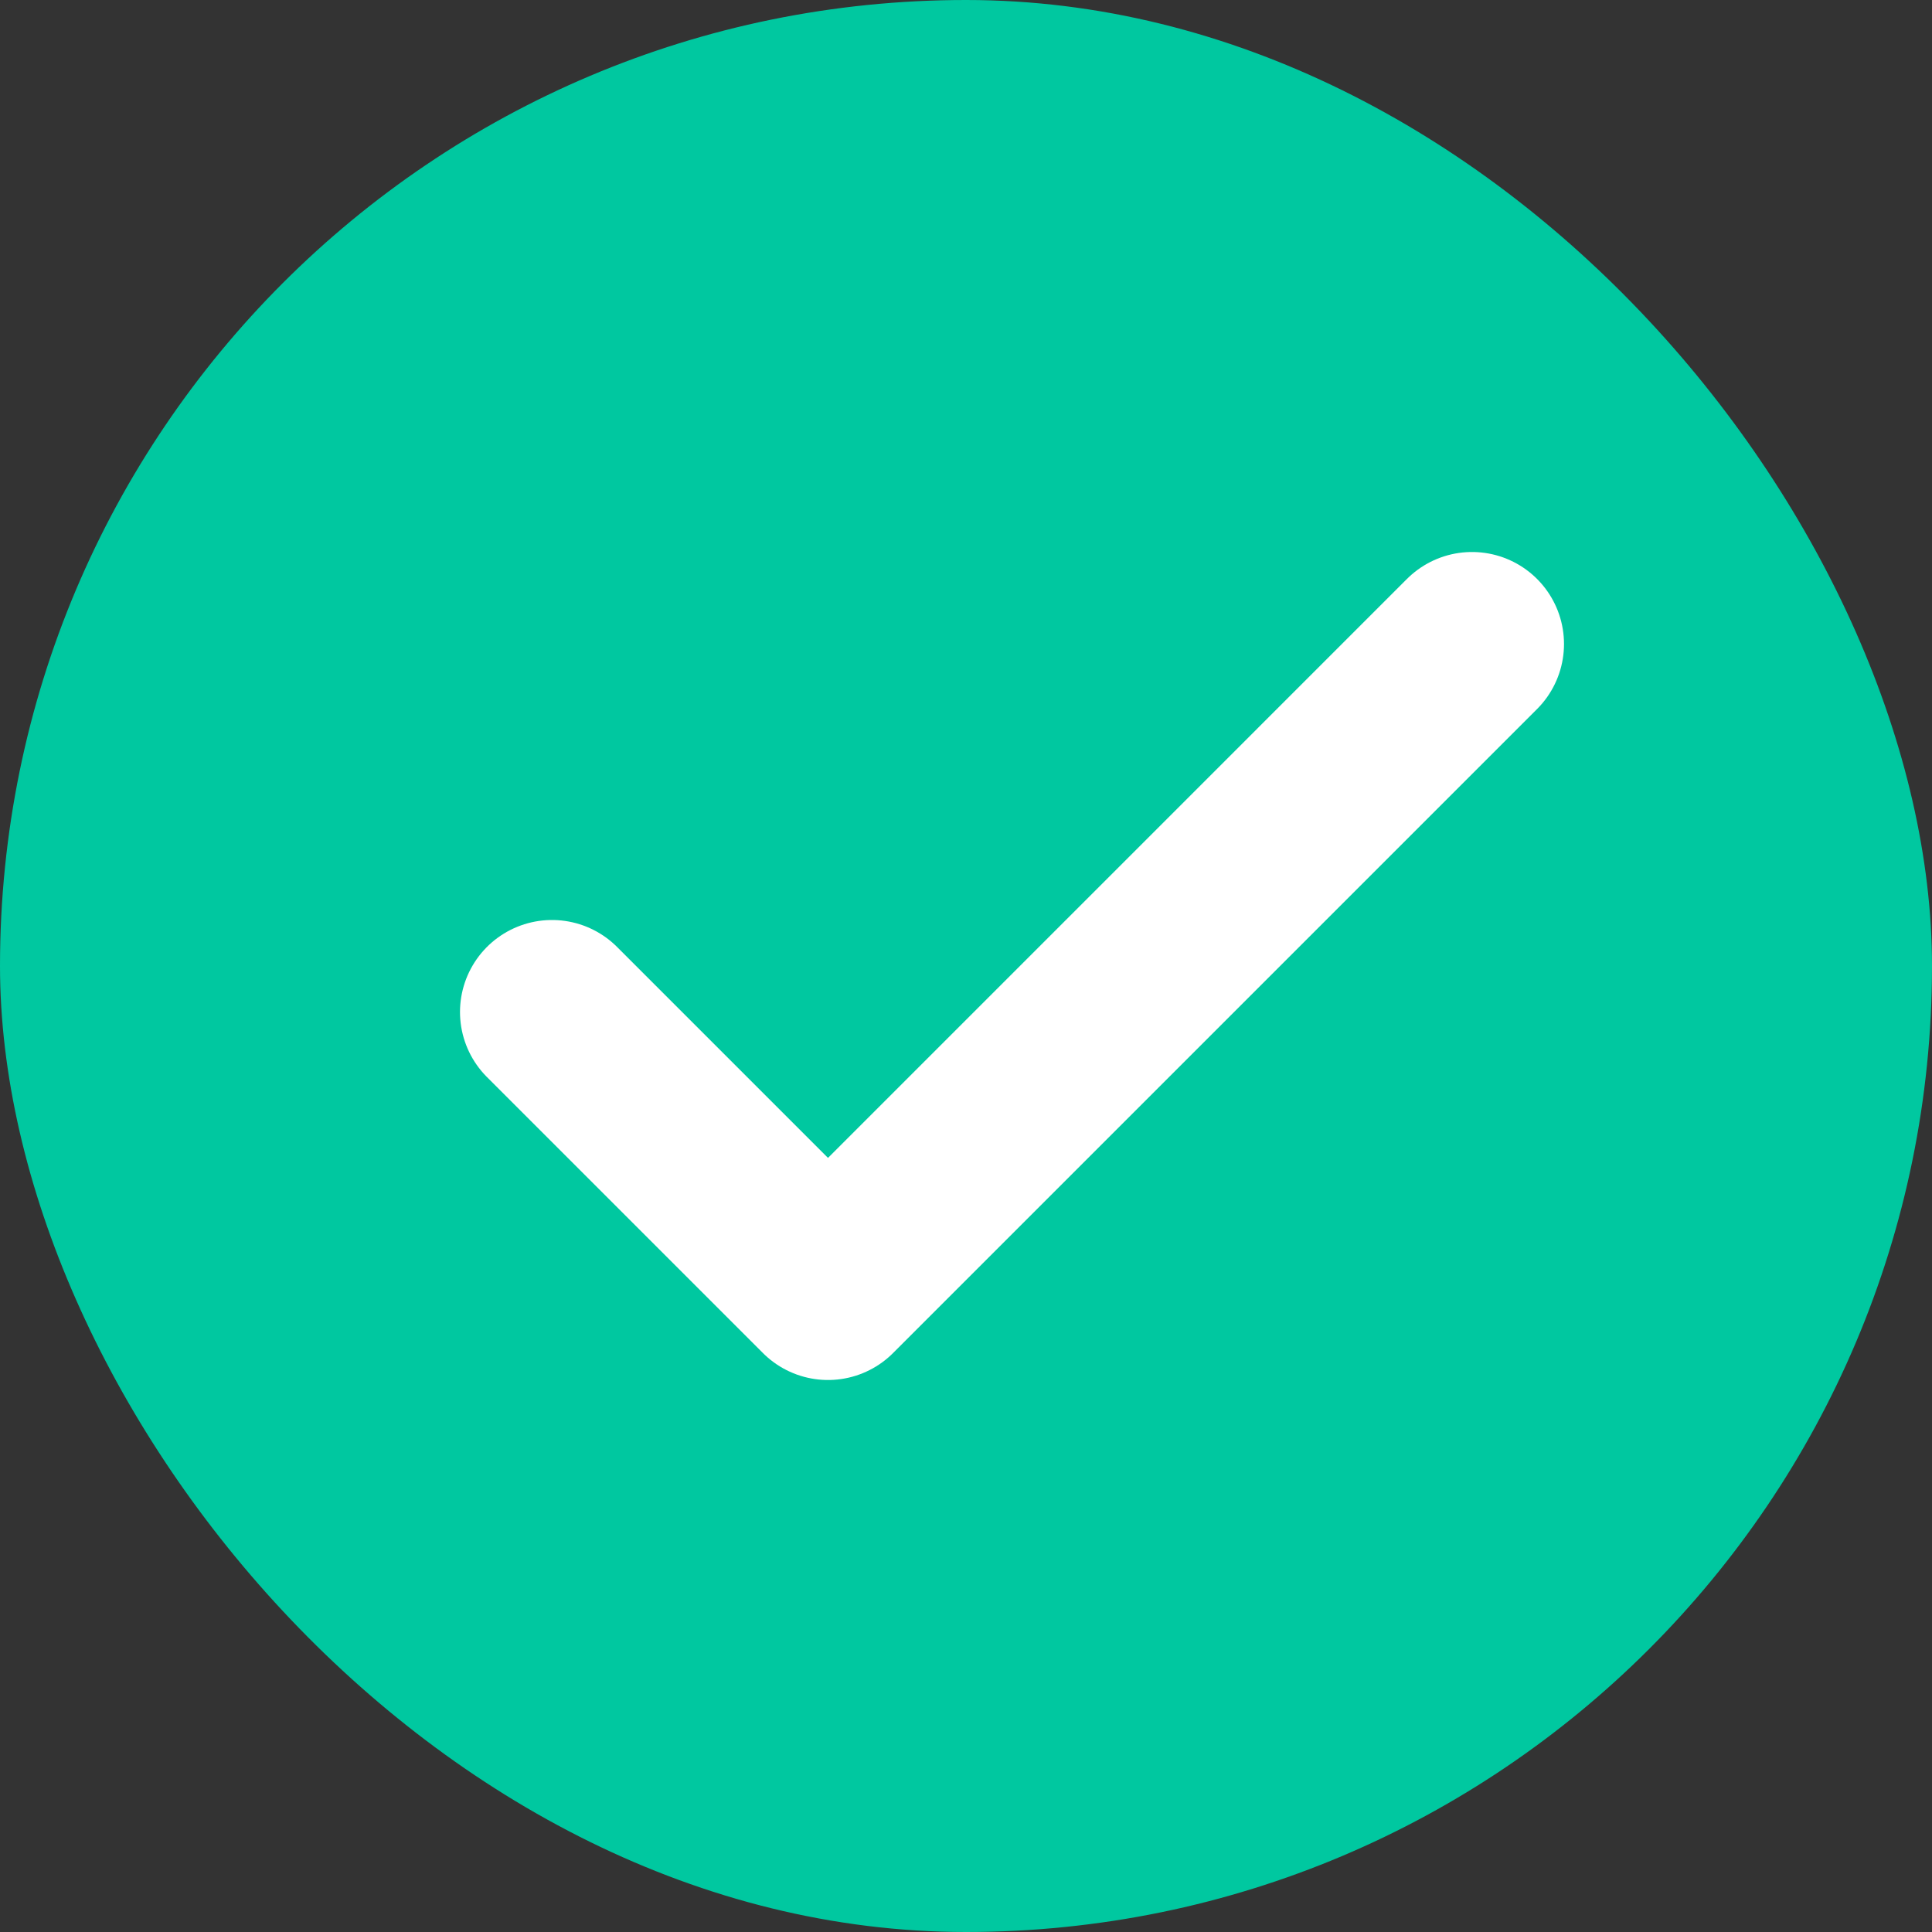
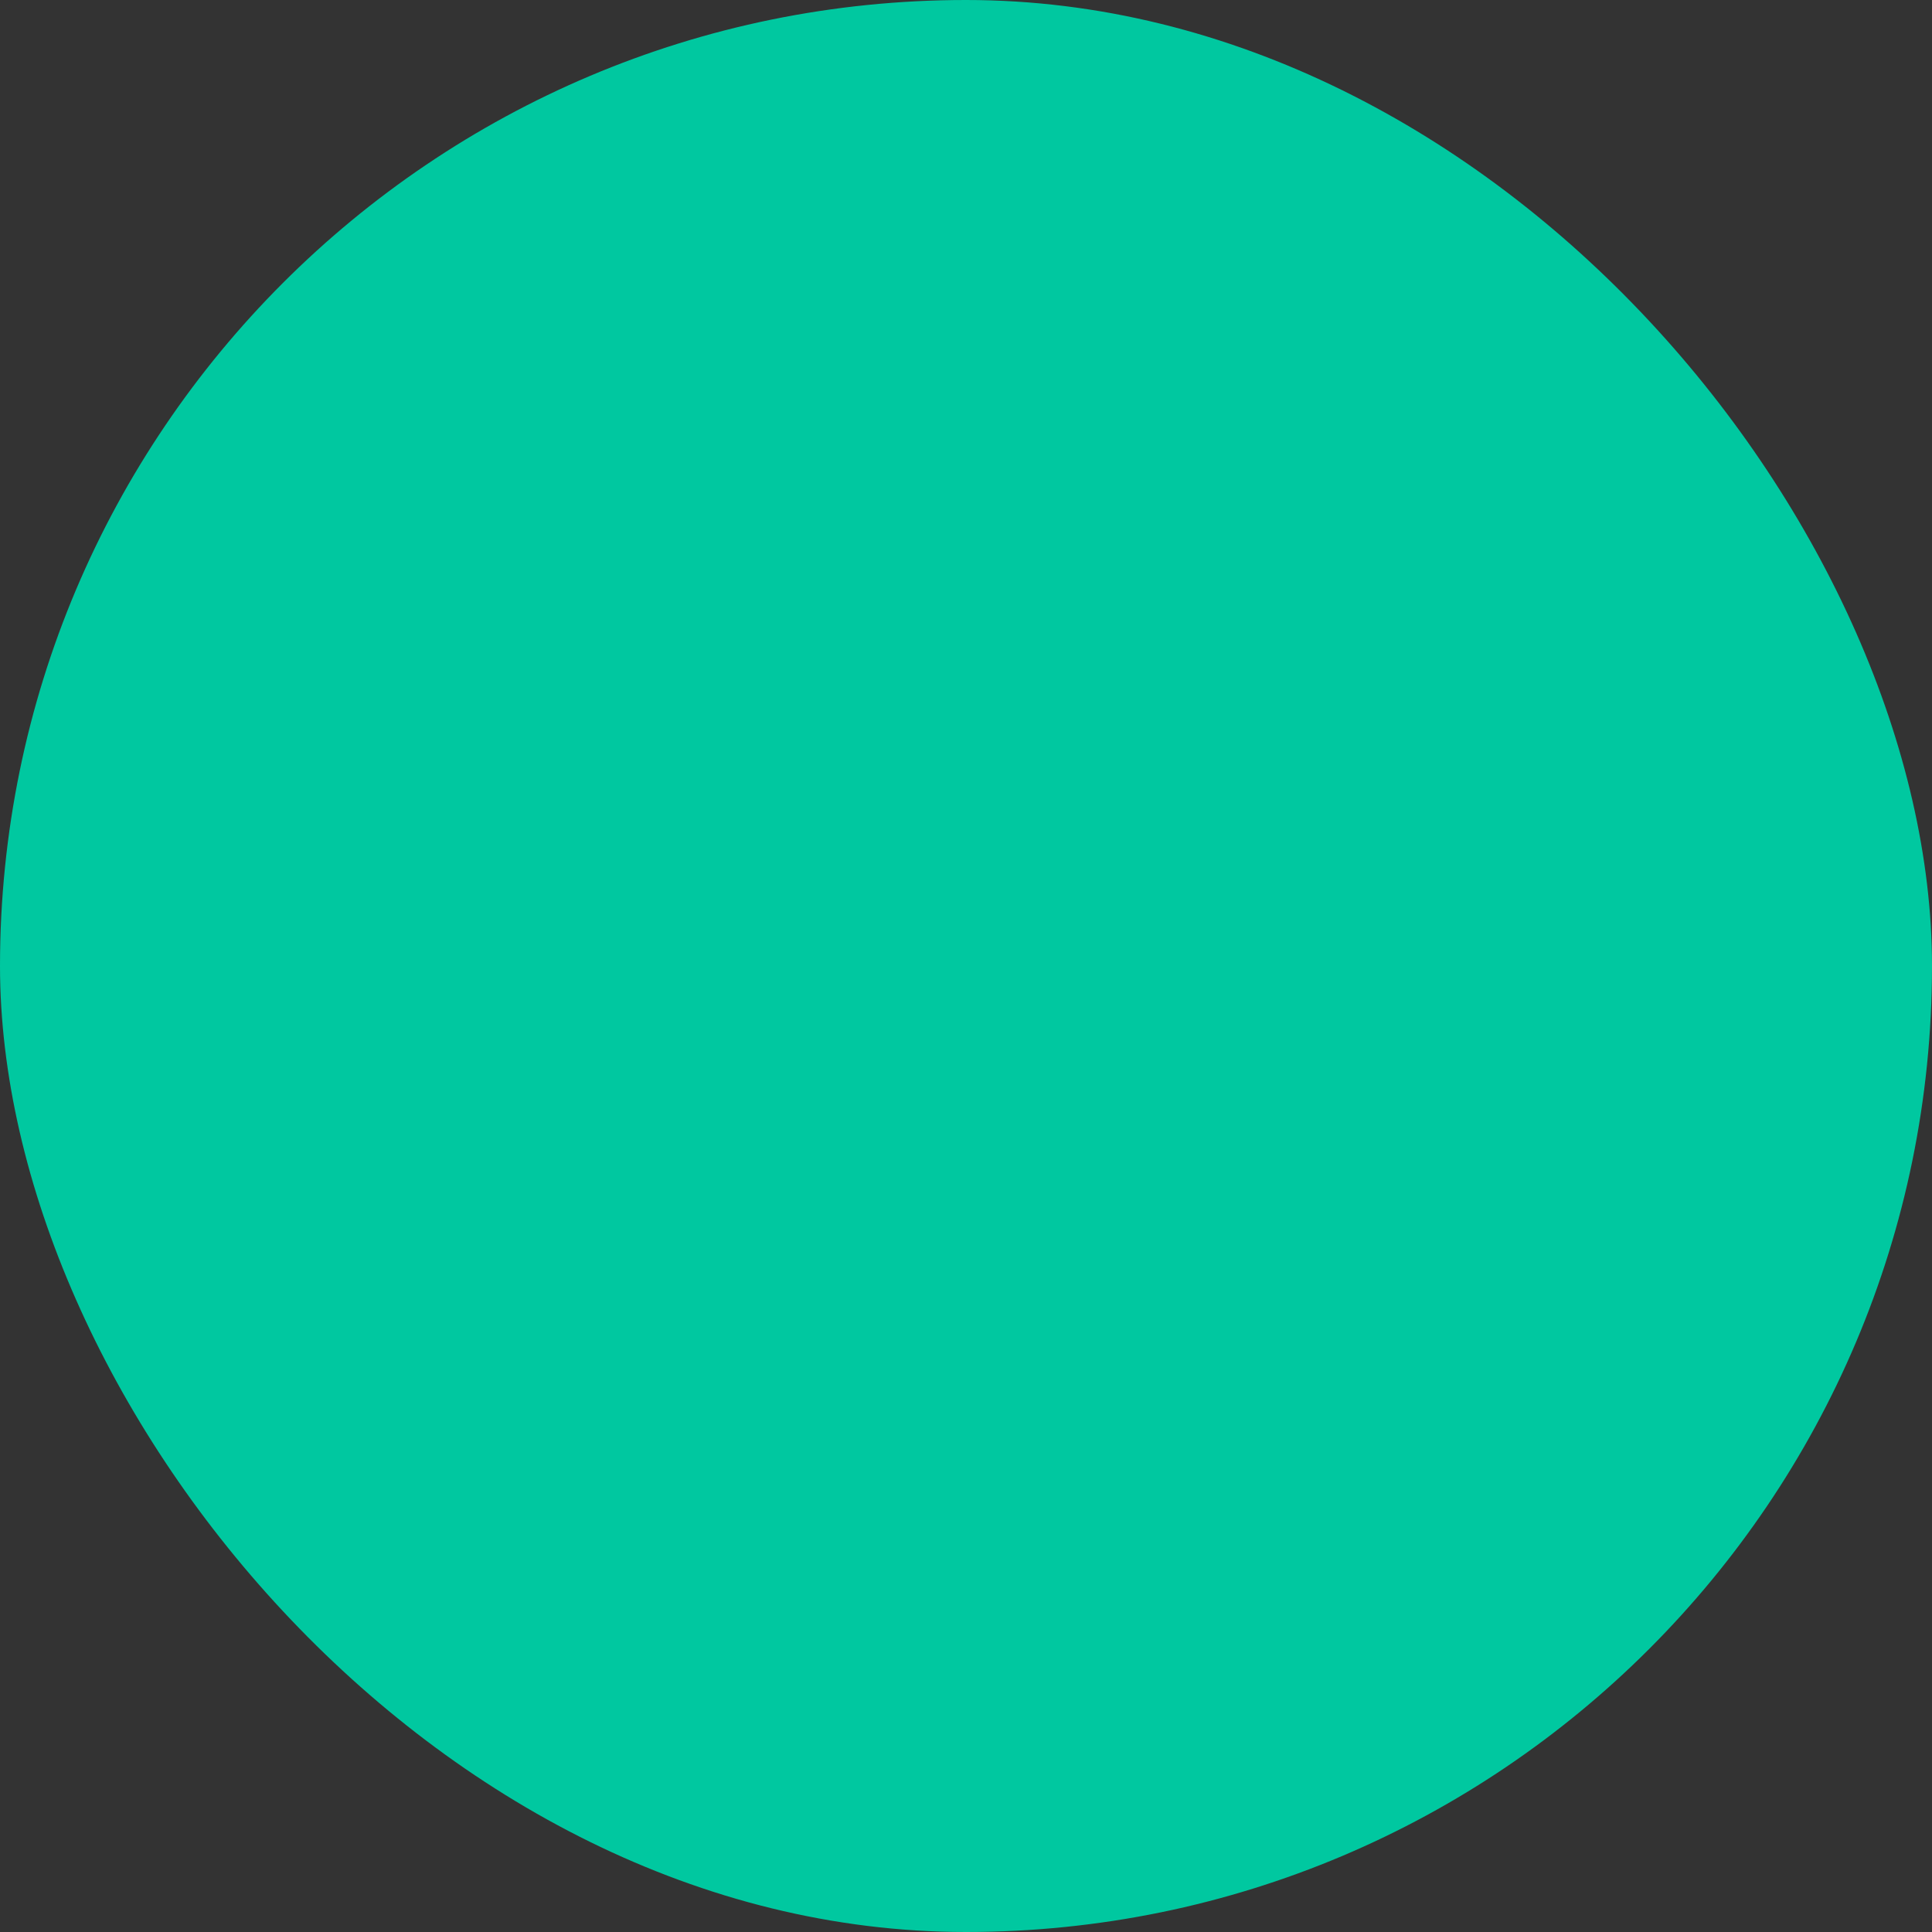
<svg xmlns="http://www.w3.org/2000/svg" width="21" height="21" viewBox="0 0 21 21" fill="none">
  <rect x="0" y="0" width="21" height="21" fill="#333333" stroke="none" />
  <rect width="21" height="21" rx="10.5" fill="#00C8A0" />
-   <path d="M6 11L9 14L16 7" stroke="white" stroke-width="2" stroke-linecap="round" stroke-linejoin="round" />
</svg>